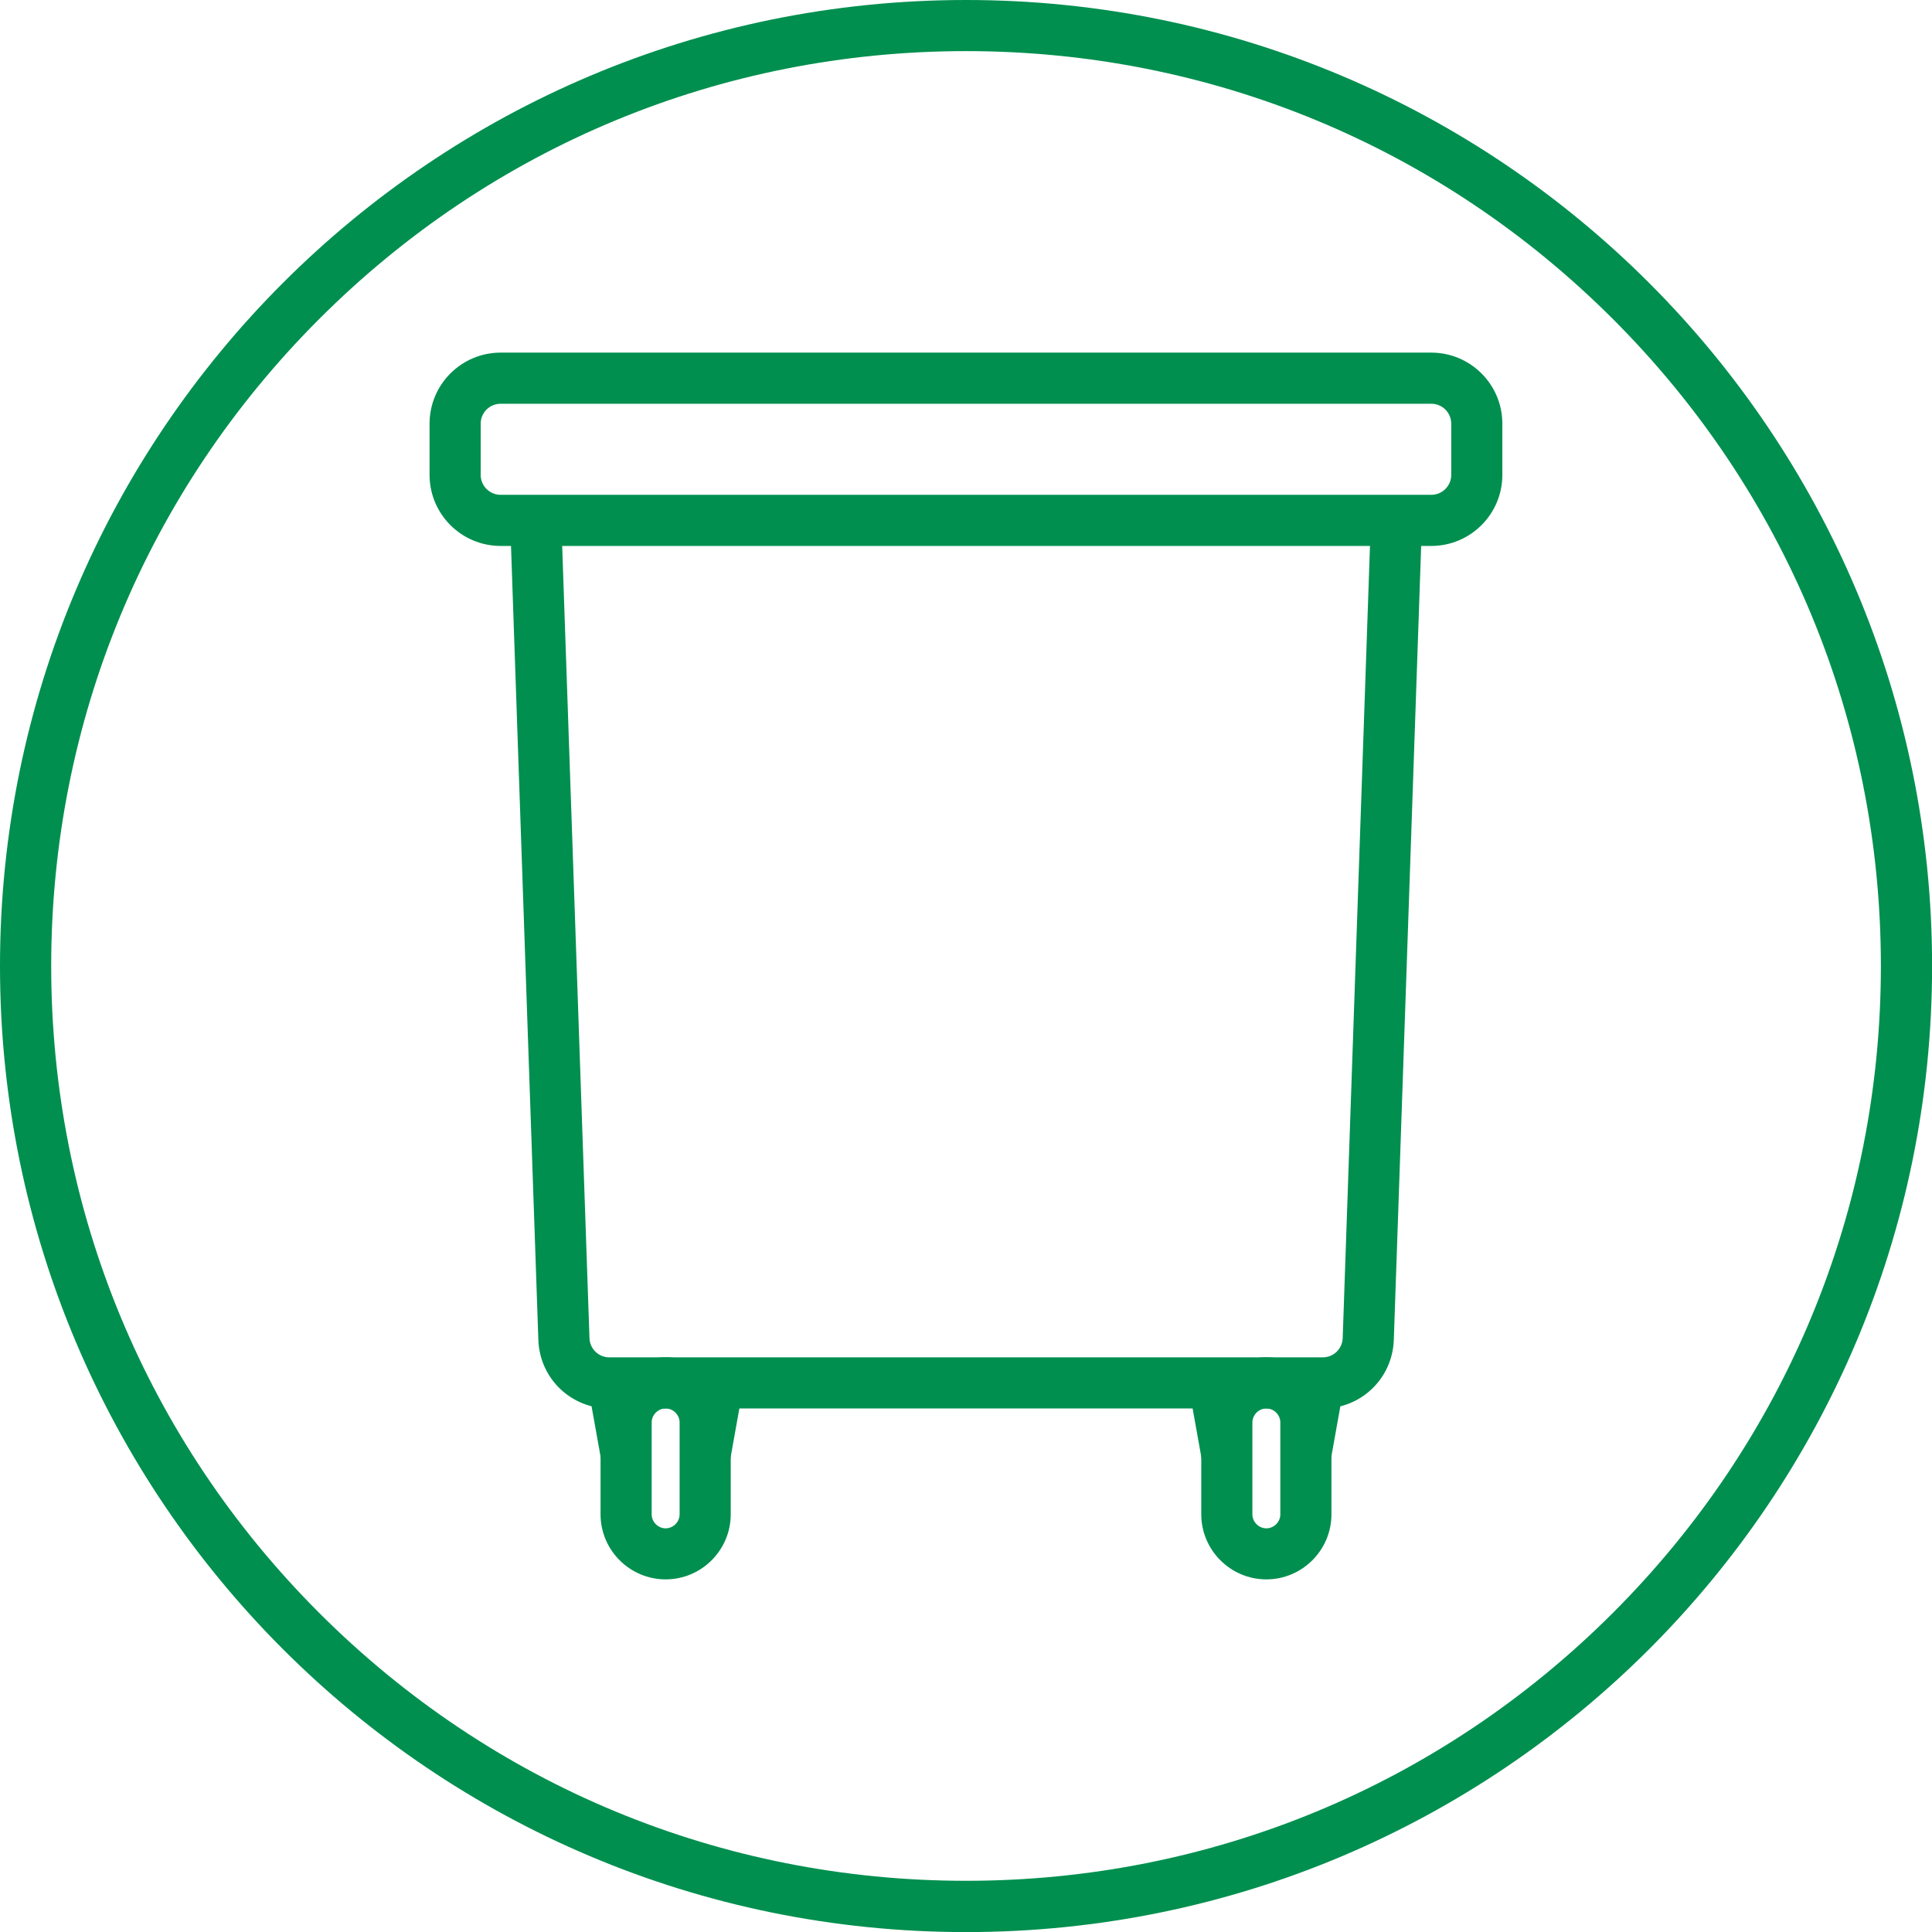
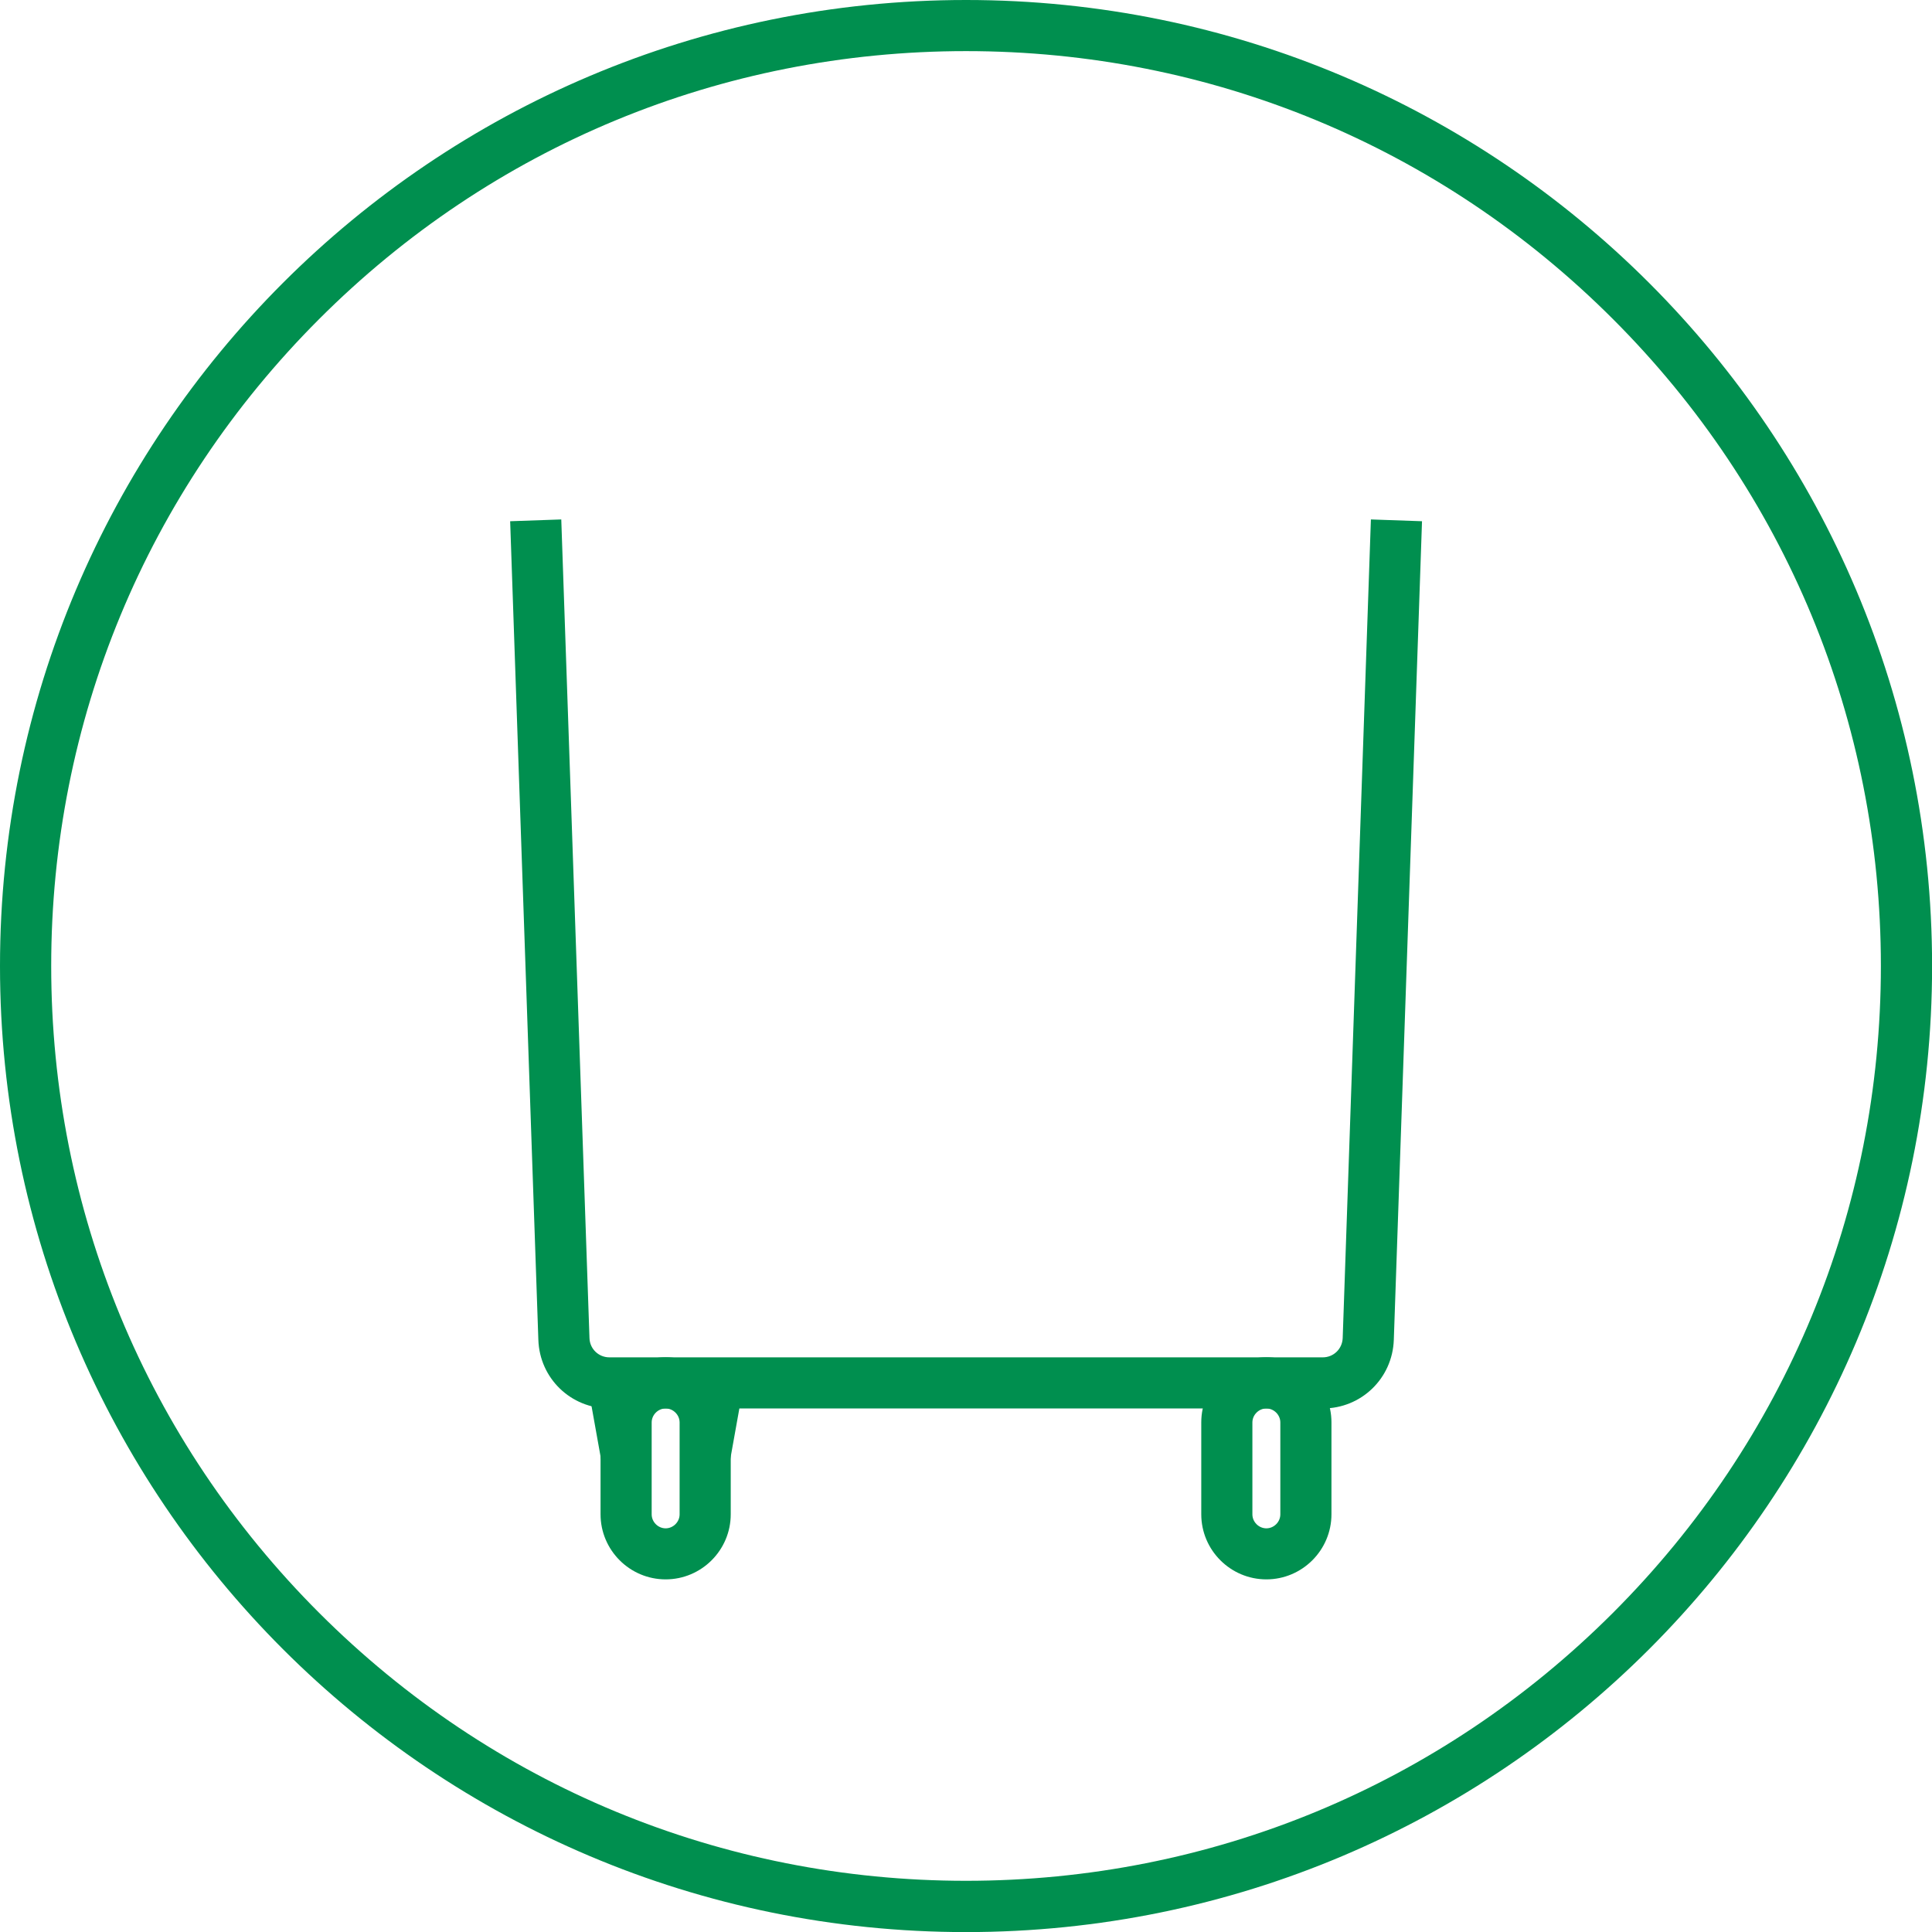
<svg xmlns="http://www.w3.org/2000/svg" id="Layer_1" viewBox="0 0 226.77 226.77">
  <defs>
    <style>
      .cls-1 {
        fill: #008f4f;
      }
    </style>
  </defs>
  <path class="cls-1" d="M113.39,6c28.68,0,55.65,11.17,75.93,31.45s31.45,47.25,31.45,75.93-11.17,55.65-31.45,75.93c-20.28,20.28-47.25,31.45-75.93,31.45s-55.65-11.17-75.93-31.45c-20.28-20.28-31.45-47.25-31.45-75.93s11.17-55.65,31.45-75.93C57.73,17.17,84.7,6,113.39,6M113.39,0C50.76,0,0,50.76,0,113.39s50.76,113.39,113.39,113.39,113.39-50.76,113.39-113.39S176.01,0,113.39,0h0Z" />
  <g>
    <g>
      <path class="cls-1" d="M78.13,185.38c-4.21,0-7.64-3.43-7.64-7.64v-10.79c0-4.21,3.43-7.64,7.64-7.64s7.64,3.43,7.64,7.64v10.79c0,4.21-3.43,7.64-7.64,7.64ZM78.13,165.32c-.89,0-1.64.75-1.64,1.64v10.79c0,.89.75,1.64,1.64,1.64s1.64-.75,1.64-1.64v-10.79c0-.89-.75-1.64-1.64-1.64Z" />
      <rect class="cls-1" x="79.26" y="163.51" width="8.53" height="6" transform="translate(-95.11 219.35) rotate(-79.84)" />
      <rect class="cls-1" x="69.74" y="162.25" width="6" height="8.53" transform="translate(-28.23 15.44) rotate(-10.16)" />
    </g>
-     <path class="cls-1" d="M155.25,165.32h-83.73c-4.52,0-8.18-3.54-8.33-8.05l-3.31-96.09,6-.21,3.31,96.09c.04,1.27,1.07,2.26,2.34,2.26h83.73c1.27,0,2.29-.99,2.34-2.26l3.31-96.09,6,.21-3.31,96.09c-.16,4.52-3.82,8.05-8.33,8.05Z" />
-     <path class="cls-1" d="M168.01,64.08H58.76c-4.6,0-8.34-3.74-8.34-8.34v-6.01c0-4.6,3.74-8.34,8.34-8.34h109.24c4.6,0,8.34,3.74,8.34,8.34v6.01c0,4.6-3.74,8.34-8.34,8.34ZM58.76,47.39c-1.29,0-2.34,1.05-2.34,2.34v6.01c0,1.29,1.05,2.34,2.34,2.34h109.24c1.29,0,2.34-1.05,2.34-2.34v-6.01c0-1.29-1.05-2.34-2.34-2.34H58.76Z" />
+     <path class="cls-1" d="M155.25,165.32h-83.73c-4.52,0-8.18-3.54-8.33-8.05l-3.31-96.09,6-.21,3.31,96.09c.04,1.27,1.07,2.26,2.34,2.26h83.73c1.27,0,2.29-.99,2.34-2.26l3.31-96.09,6,.21-3.31,96.09c-.16,4.52-3.82,8.05-8.33,8.05" />
    <path class="cls-1" d="M148.64,185.38c-4.21,0-7.64-3.43-7.64-7.64v-10.79c0-4.21,3.43-7.64,7.64-7.64s7.64,3.43,7.64,7.64v10.79c0,4.21-3.43,7.64-7.64,7.64ZM148.64,165.32c-.89,0-1.64.75-1.64,1.64v10.79c0,.89.75,1.64,1.64,1.64s1.64-.75,1.64-1.64v-10.79c0-.89-.75-1.64-1.64-1.64Z" />
-     <rect class="cls-1" x="140.25" y="162.25" width="6" height="8.53" transform="translate(-27.13 27.88) rotate(-10.16)" />
-     <rect class="cls-1" x="149.77" y="163.51" width="8.53" height="6" transform="translate(-37.05 288.75) rotate(-79.84)" />
  </g>
</svg>